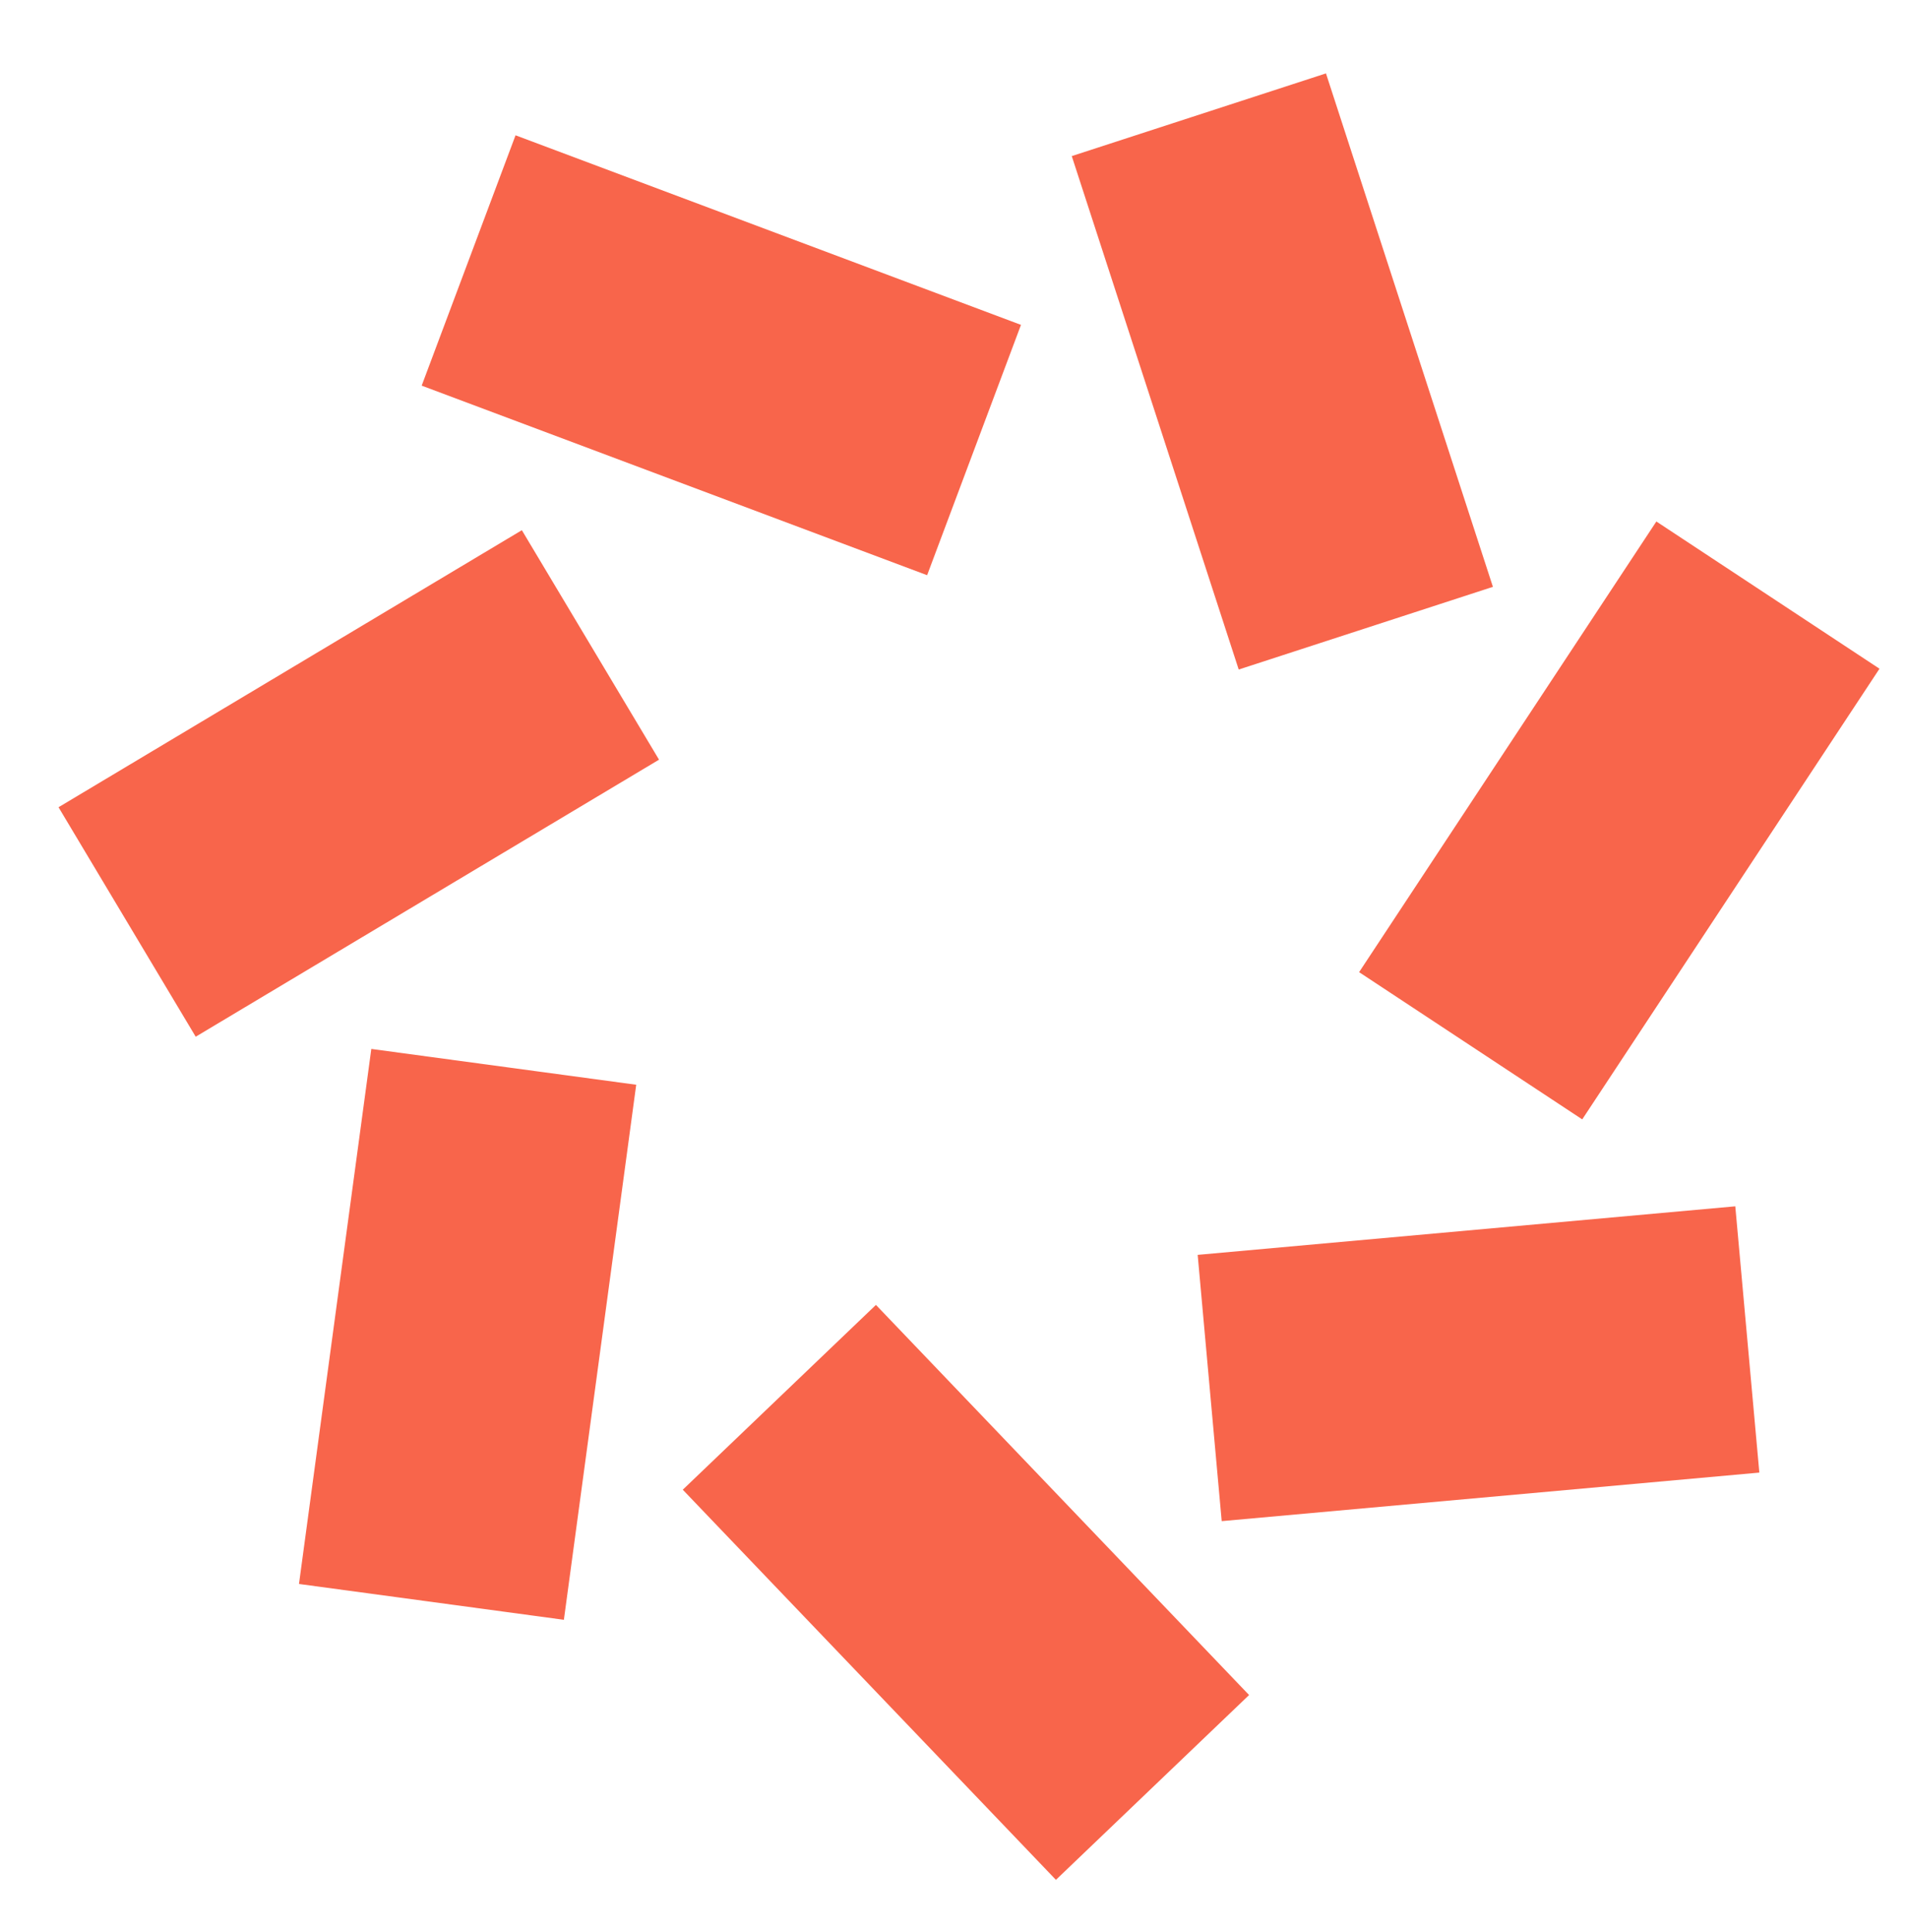
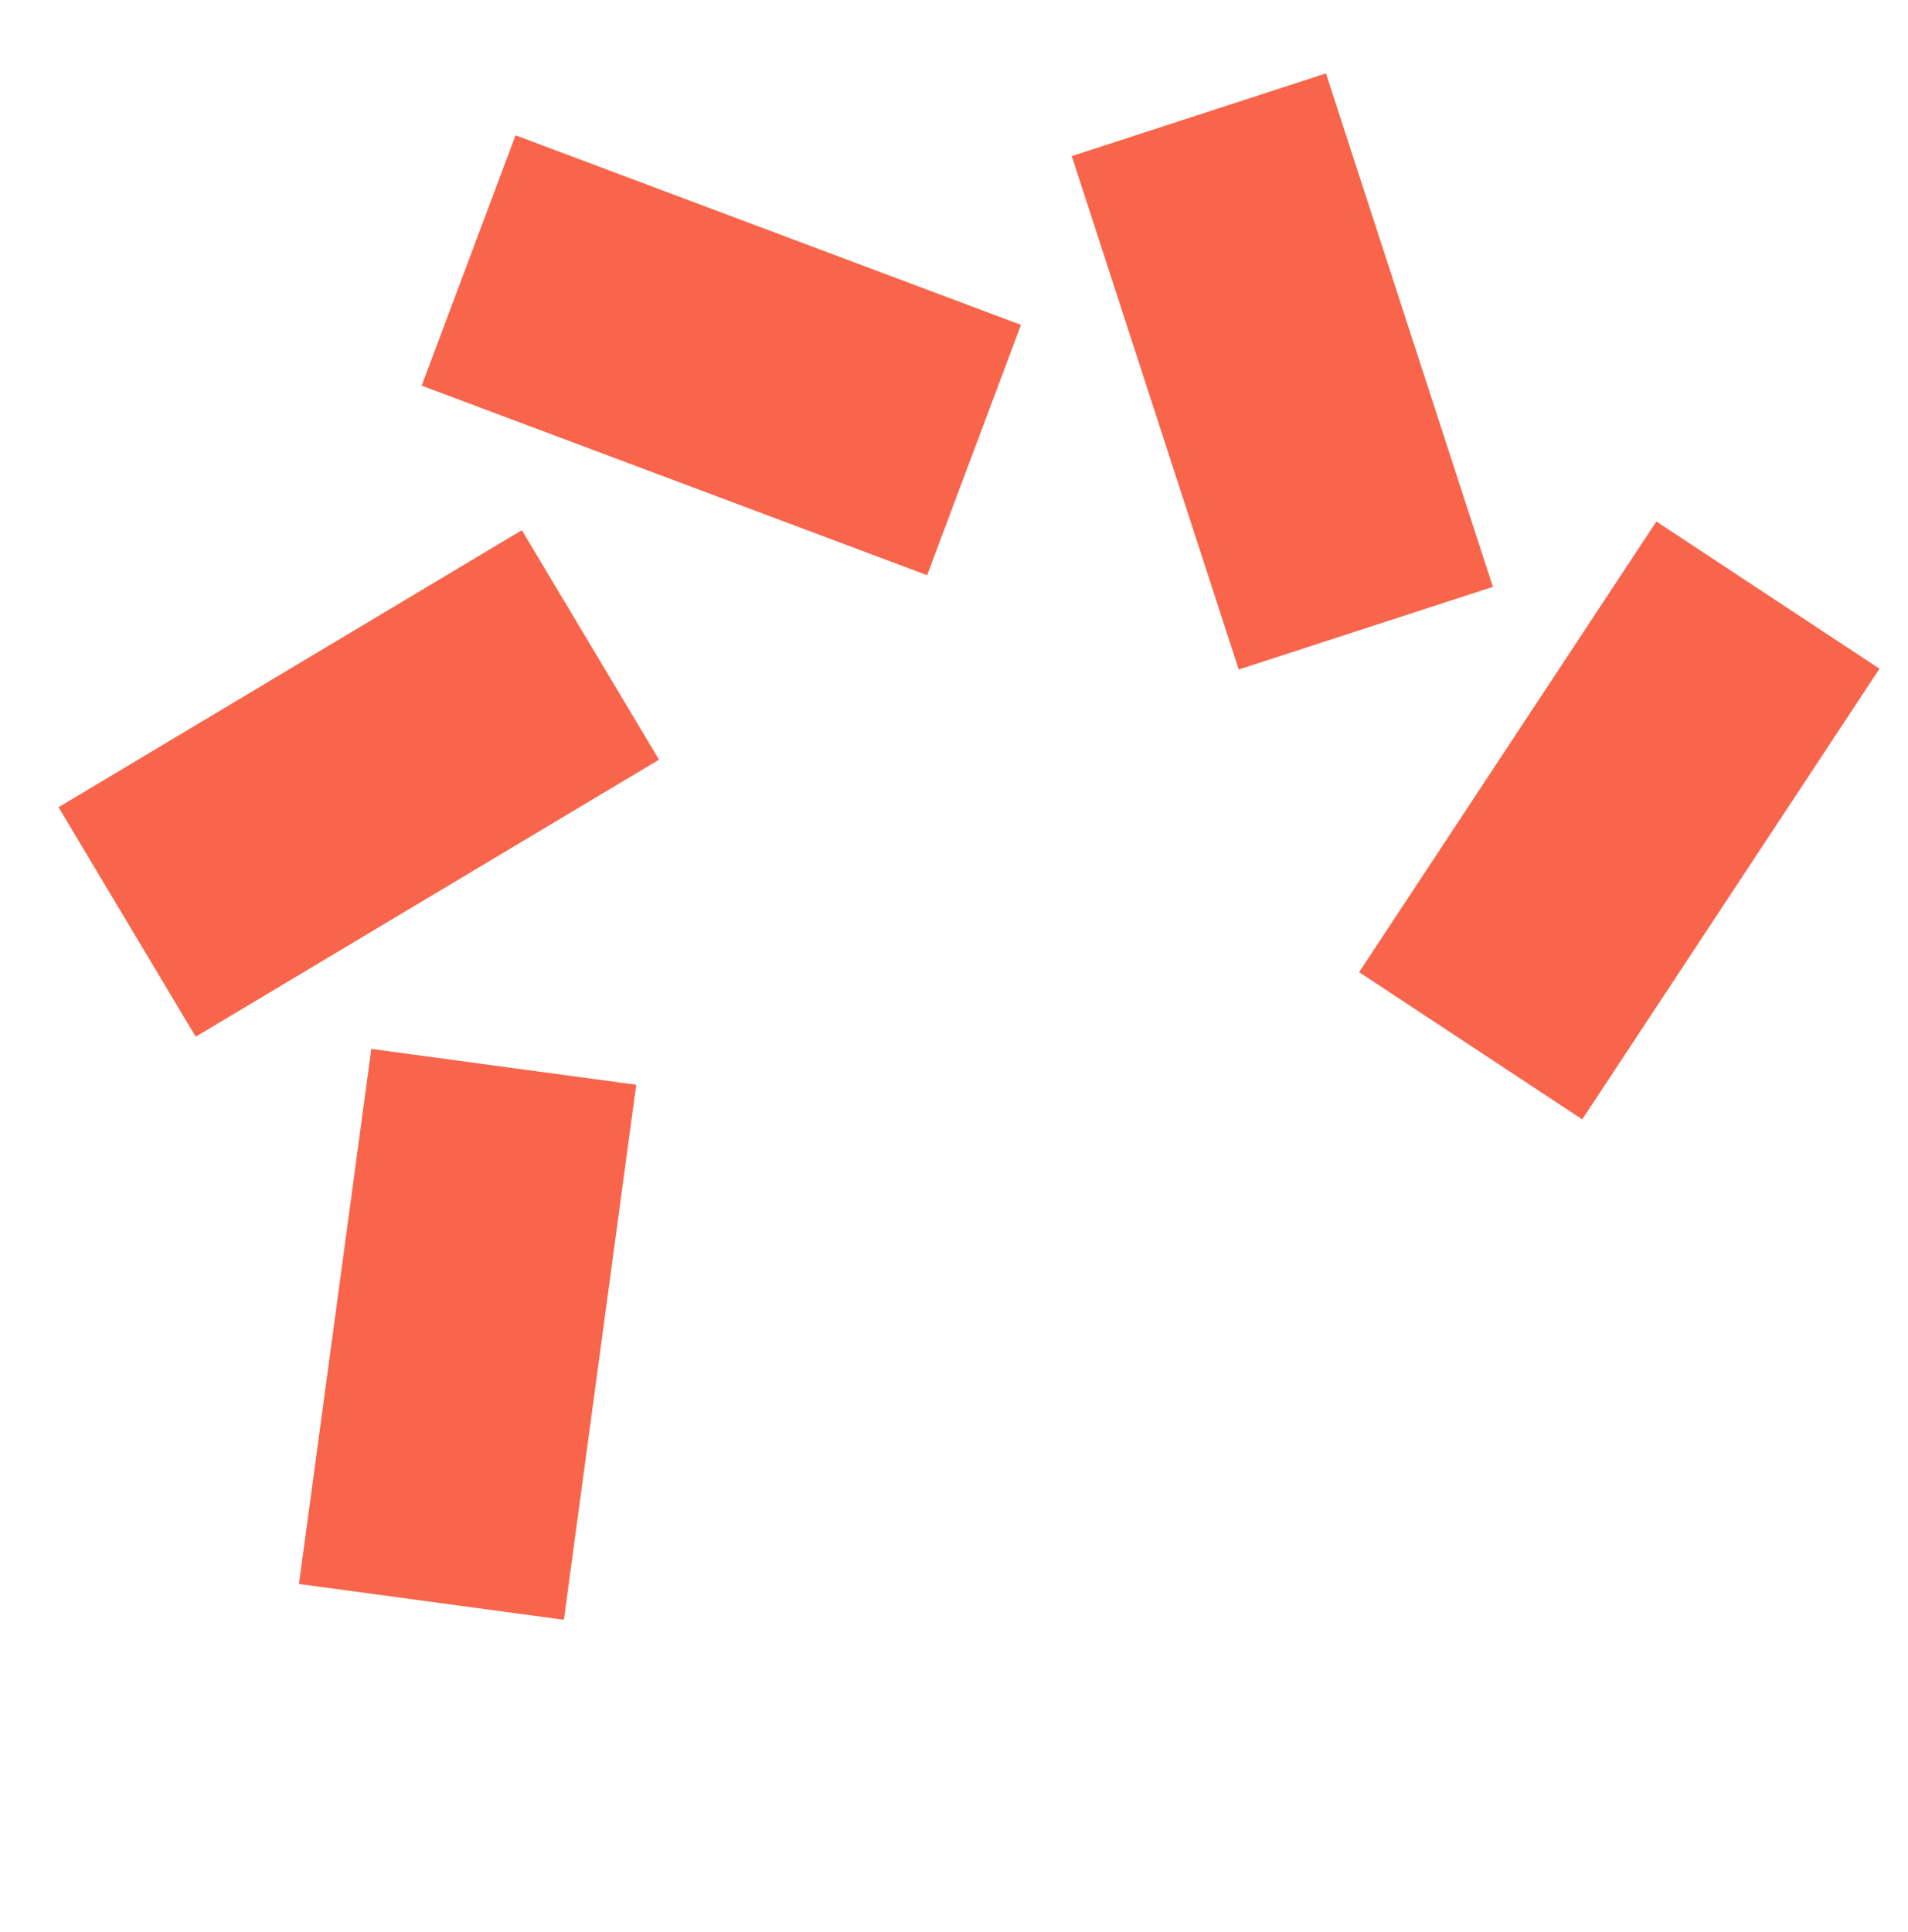
<svg xmlns="http://www.w3.org/2000/svg" width="160" height="162" viewBox="0 0 160 162" fill="none">
  <path fill-rule="evenodd" clip-rule="evenodd" d="M43.232 11.344L85.617 27.238L77.746 48.227L35.361 32.333L43.232 11.344Z" fill="#F8654B" />
  <path fill-rule="evenodd" clip-rule="evenodd" d="M111.192 6.154L125.192 49.202L103.875 56.135L89.875 13.087L111.192 6.154Z" fill="#F8654B" />
  <path fill-rule="evenodd" clip-rule="evenodd" d="M157.609 56.067L132.682 93.852L113.971 81.508L138.898 43.723L157.609 56.067Z" fill="#F8654B" />
-   <path fill-rule="evenodd" clip-rule="evenodd" d="M147.533 123.466L102.449 127.536L100.434 105.211L145.517 101.141L147.533 123.466Z" fill="#F8654B" />
-   <path fill-rule="evenodd" clip-rule="evenodd" d="M88.547 157.611L57.256 124.901L73.454 109.406L104.745 142.116L88.547 157.611Z" fill="#F8654B" />
  <path fill-rule="evenodd" clip-rule="evenodd" d="M25.072 132.804L31.137 87.945L53.351 90.948L47.286 135.808L25.072 132.804Z" fill="#F8654B" />
  <path fill-rule="evenodd" clip-rule="evenodd" d="M4.908 67.681L43.761 44.453L55.264 63.693L16.411 86.921L4.908 67.681Z" fill="#F8654B" />
</svg>